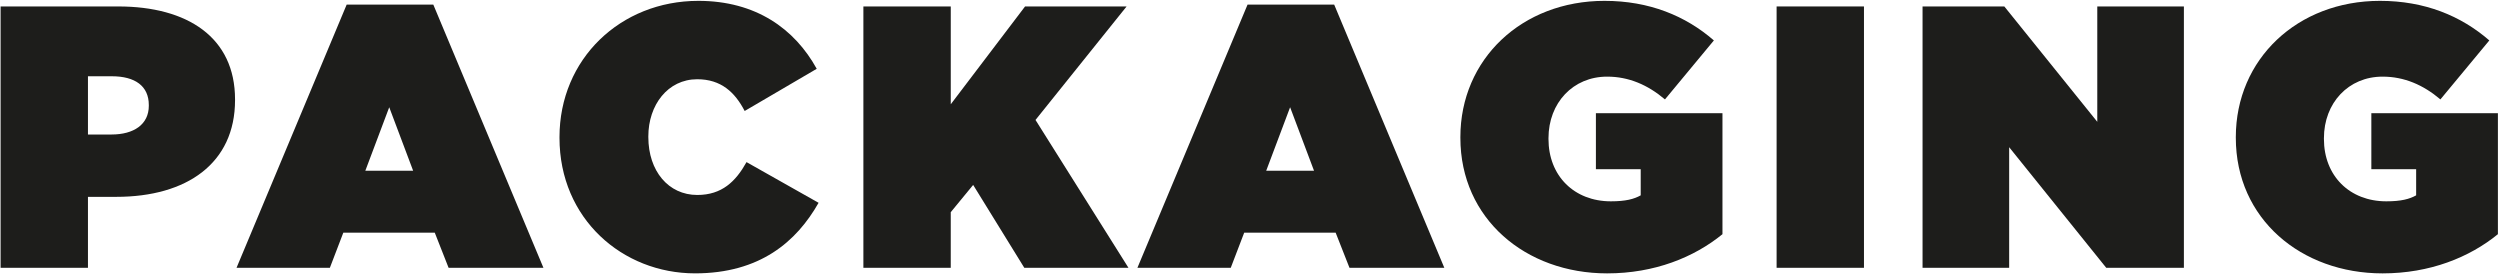
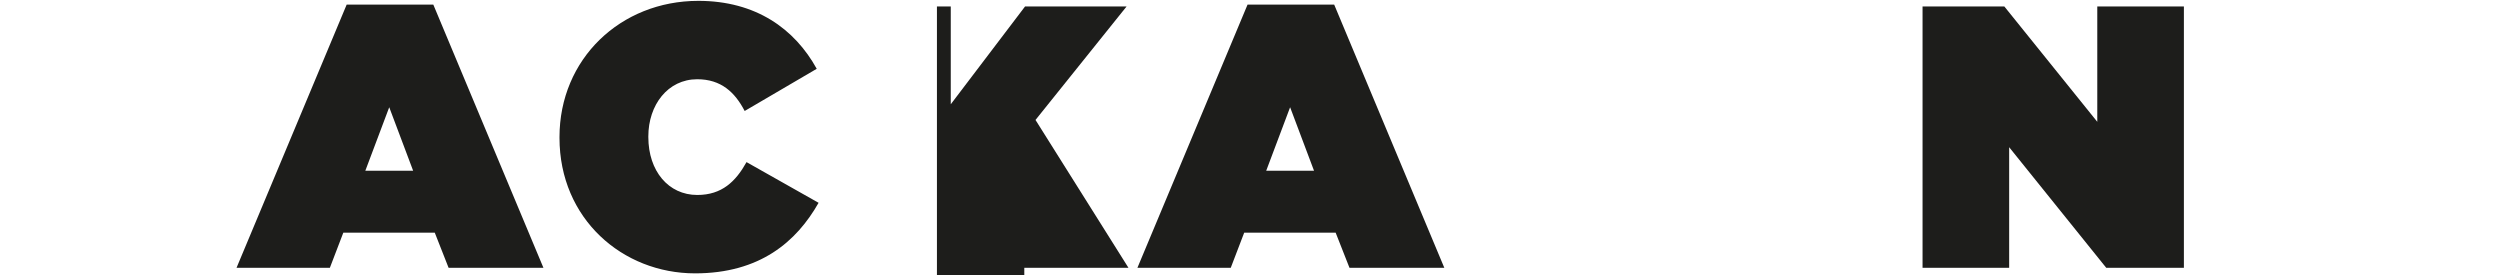
<svg xmlns="http://www.w3.org/2000/svg" id="Laag_1" viewBox="0 0 1653.96 182">
  <defs>
    <style>.cls-1{fill:#1d1d1b;stroke-width:0px;}</style>
  </defs>
-   <path class="cls-1" d="m.39,4.27h77.8c45.94,0,77.31,20.5,77.31,61.5v.49c0,41.74-31.86,63.97-78.54,63.97h-18.77v46.93H.39V4.27Zm73.36,84.72c14.82,0,24.7-6.67,24.7-19.02v-.49c0-12.6-9.14-19.02-24.45-19.02h-15.81v38.53h15.56Z" />
  <path class="cls-1" d="m229.36,3.03h57.3l72.86,174.13h-62.74l-9.14-23.22h-60.51l-8.89,23.22h-61.75L229.36,3.03Zm43.96,109.91l-15.81-41.99-15.81,41.99h31.62Z" />
  <path class="cls-1" d="m370.15,91.21v-.49c0-51.62,40.26-90.15,91.88-90.15,38.04,0,63.72,18.52,78.3,44.95l-47.67,27.91c-6.42-12.35-15.56-21-31.37-21-19.51,0-32.36,17.04-32.36,37.79v.49c0,22.48,13.34,38.28,32.36,38.28,16.3,0,25.44-8.89,32.6-21.74l47.67,26.92c-14.57,25.69-38.78,46.68-81.75,46.68-47.92,0-89.66-36.06-89.66-89.66Z" />
-   <path class="cls-1" d="m571.21,4.27h57.8v64.71l49.15-64.71h67.18l-60.27,75.09,61.5,97.81h-68.91l-33.84-54.83-14.82,18.03v36.8h-57.8V4.27Z" />
+   <path class="cls-1" d="m571.21,4.27h57.8v64.71l49.15-64.71h67.18l-60.27,75.09,61.5,97.81h-68.91v36.8h-57.8V4.27Z" />
  <path class="cls-1" d="m825.37,3.03h57.3l72.86,174.13h-62.74l-9.14-23.22h-60.51l-8.89,23.22h-61.75L825.37,3.03Zm43.96,109.91l-15.81-41.99-15.81,41.99h31.62Z" />
-   <path class="cls-1" d="m966.16,91.21v-.49c0-51.62,40.75-90.15,95.34-90.15,29.64,0,53.6,9.88,72.37,26.18l-32.36,39.02c-11.36-9.63-23.96-15.07-38.28-15.07-22.48,0-38.78,17.29-38.78,40.75v.49c0,24.45,17.04,41.25,41.25,41.25,9.88,0,15.31-1.48,19.76-3.95v-17.29h-29.64v-37.05h83.73v80.03c-18.77,15.31-44.95,25.93-76.32,25.93-53.84,0-97.07-36.06-97.07-89.66Z" />
-   <path class="cls-1" d="m1175.37,4.27h57.8v172.9h-57.8V4.27Z" />
  <path class="cls-1" d="m1271.94,4.27h54.09l61.5,76.32V4.27h57.3v172.9h-51.38l-64.22-79.78v79.78h-57.3V4.27Z" />
-   <path class="cls-1" d="m1479.18,91.21v-.49c0-51.62,40.75-90.15,95.34-90.15,29.64,0,53.6,9.88,72.37,26.18l-32.36,39.02c-11.36-9.63-23.96-15.07-38.28-15.07-22.48,0-38.78,17.29-38.78,40.75v.49c0,24.45,17.04,41.25,41.25,41.25,9.88,0,15.31-1.48,19.76-3.95v-17.29h-29.64v-37.05h83.73v80.03c-18.77,15.31-44.95,25.93-76.32,25.93-53.84,0-97.07-36.06-97.07-89.66Z" />
</svg>